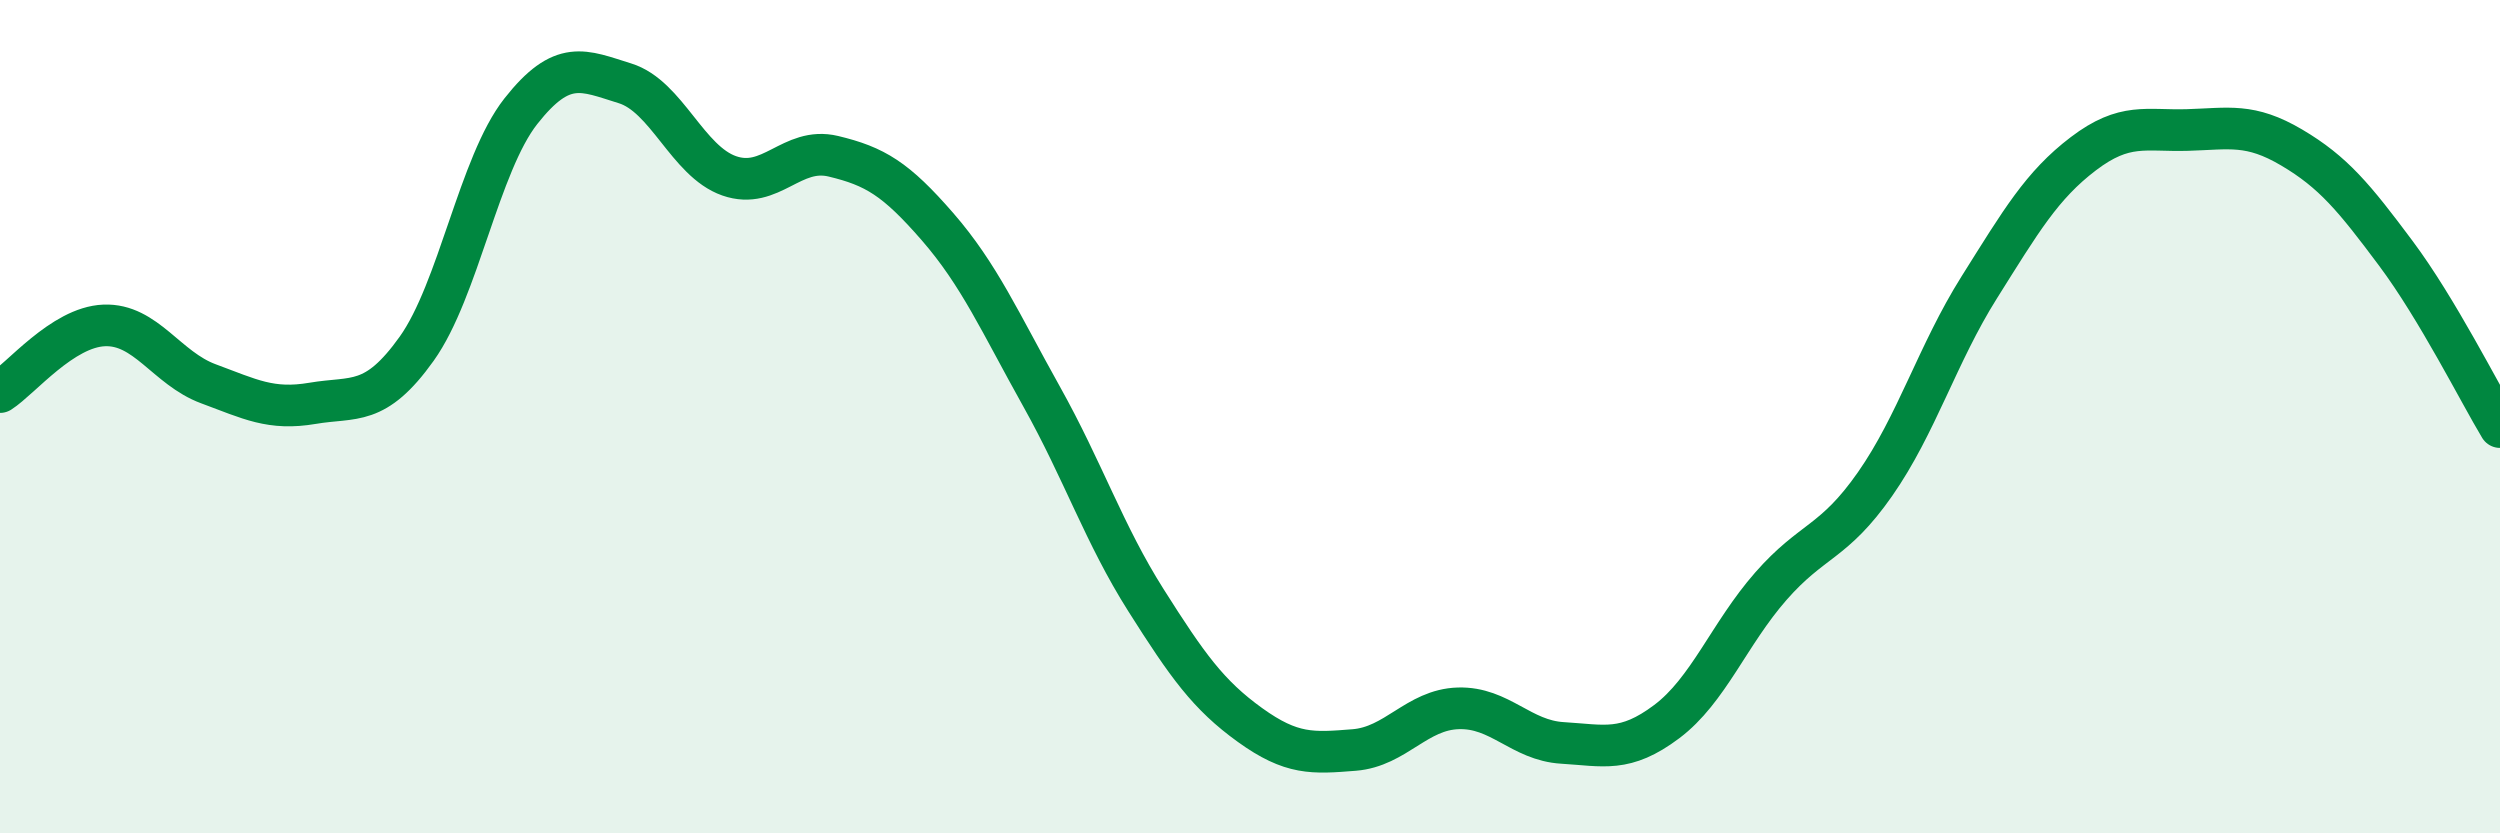
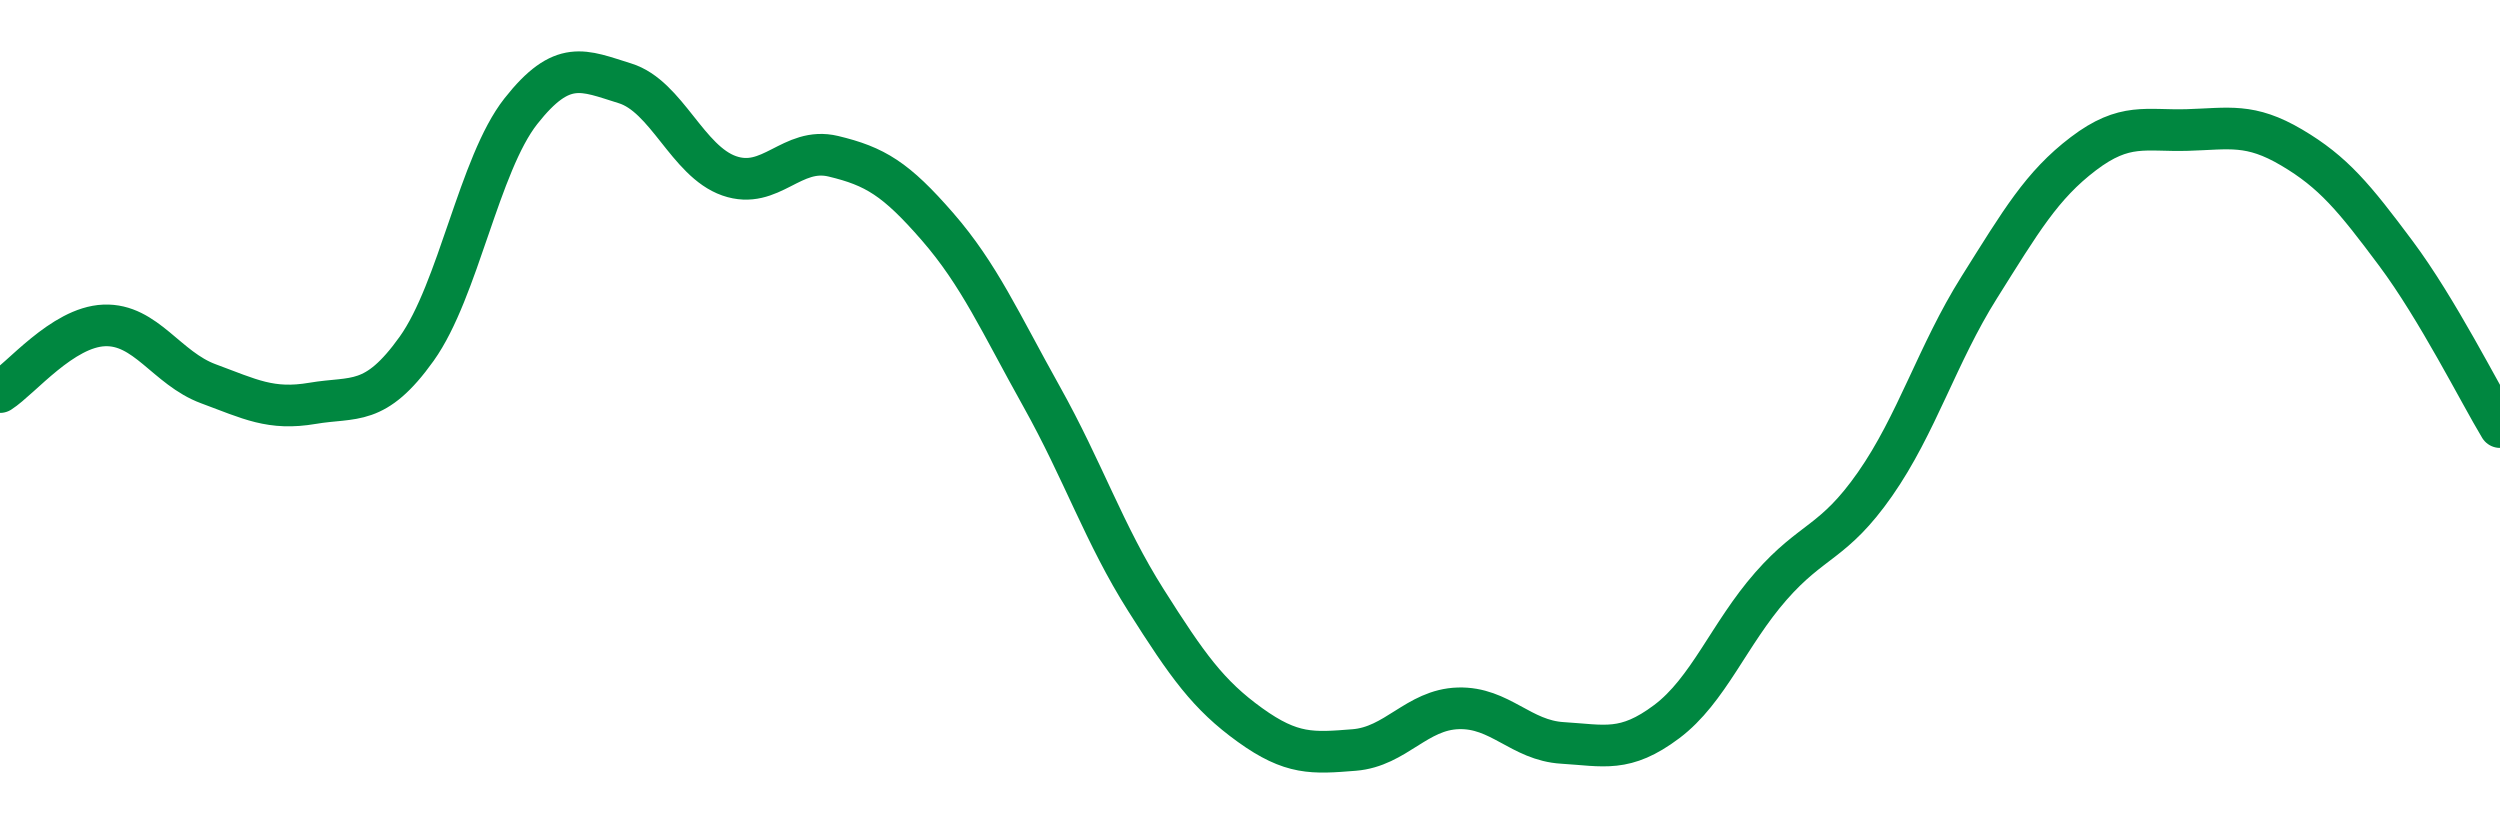
<svg xmlns="http://www.w3.org/2000/svg" width="60" height="20" viewBox="0 0 60 20">
-   <path d="M 0,9.41 C 0.5,9.09 1.5,7.85 2.5,7.81 C 3.5,7.77 4,8.84 5,9.21 C 6,9.58 6.5,9.85 7.5,9.68 C 8.5,9.51 9,9.77 10,8.37 C 11,6.97 11.5,3.94 12.5,2.67 C 13.5,1.4 14,1.69 15,2 C 16,2.31 16.5,3.87 17.5,4.22 C 18.5,4.57 19,3.51 20,3.75 C 21,3.99 21.5,4.29 22.5,5.44 C 23.5,6.59 24,7.73 25,9.52 C 26,11.31 26.5,12.82 27.5,14.4 C 28.5,15.98 29,16.68 30,17.4 C 31,18.12 31.5,18.08 32.5,18 C 33.5,17.92 34,17.03 35,17 C 36,16.97 36.5,17.77 37.5,17.83 C 38.5,17.89 39,18.07 40,17.32 C 41,16.57 41.5,15.21 42.5,14.07 C 43.5,12.93 44,13.05 45,11.62 C 46,10.19 46.5,8.49 47.5,6.9 C 48.5,5.31 49,4.45 50,3.69 C 51,2.93 51.5,3.15 52.5,3.12 C 53.5,3.09 54,2.95 55,3.54 C 56,4.13 56.5,4.74 57.5,6.08 C 58.5,7.42 59.5,9.42 60,10.25L60 20L0 20Z" fill="#008740" opacity="0.1" stroke-linecap="round" stroke-linejoin="round" />
  <path d="M 0,9.41 C 0.5,9.09 1.5,7.85 2.5,7.81 C 3.5,7.77 4,8.84 5,9.21 C 6,9.58 6.5,9.85 7.5,9.68 C 8.5,9.51 9,9.77 10,8.37 C 11,6.97 11.5,3.94 12.5,2.67 C 13.5,1.4 14,1.69 15,2 C 16,2.31 16.5,3.87 17.5,4.22 C 18.5,4.57 19,3.51 20,3.75 C 21,3.99 21.5,4.29 22.5,5.44 C 23.5,6.59 24,7.73 25,9.52 C 26,11.31 26.5,12.82 27.5,14.4 C 28.5,15.98 29,16.68 30,17.4 C 31,18.12 31.5,18.08 32.5,18 C 33.5,17.92 34,17.03 35,17 C 36,16.97 36.5,17.77 37.5,17.83 C 38.5,17.89 39,18.07 40,17.32 C 41,16.57 41.5,15.21 42.5,14.07 C 43.5,12.93 44,13.05 45,11.62 C 46,10.19 46.5,8.49 47.5,6.9 C 48.5,5.31 49,4.45 50,3.69 C 51,2.93 51.5,3.15 52.5,3.12 C 53.5,3.09 54,2.95 55,3.54 C 56,4.13 56.5,4.74 57.5,6.08 C 58.5,7.42 59.5,9.42 60,10.25" stroke="#008740" stroke-width="1" fill="none" stroke-linecap="round" stroke-linejoin="round" />
</svg>